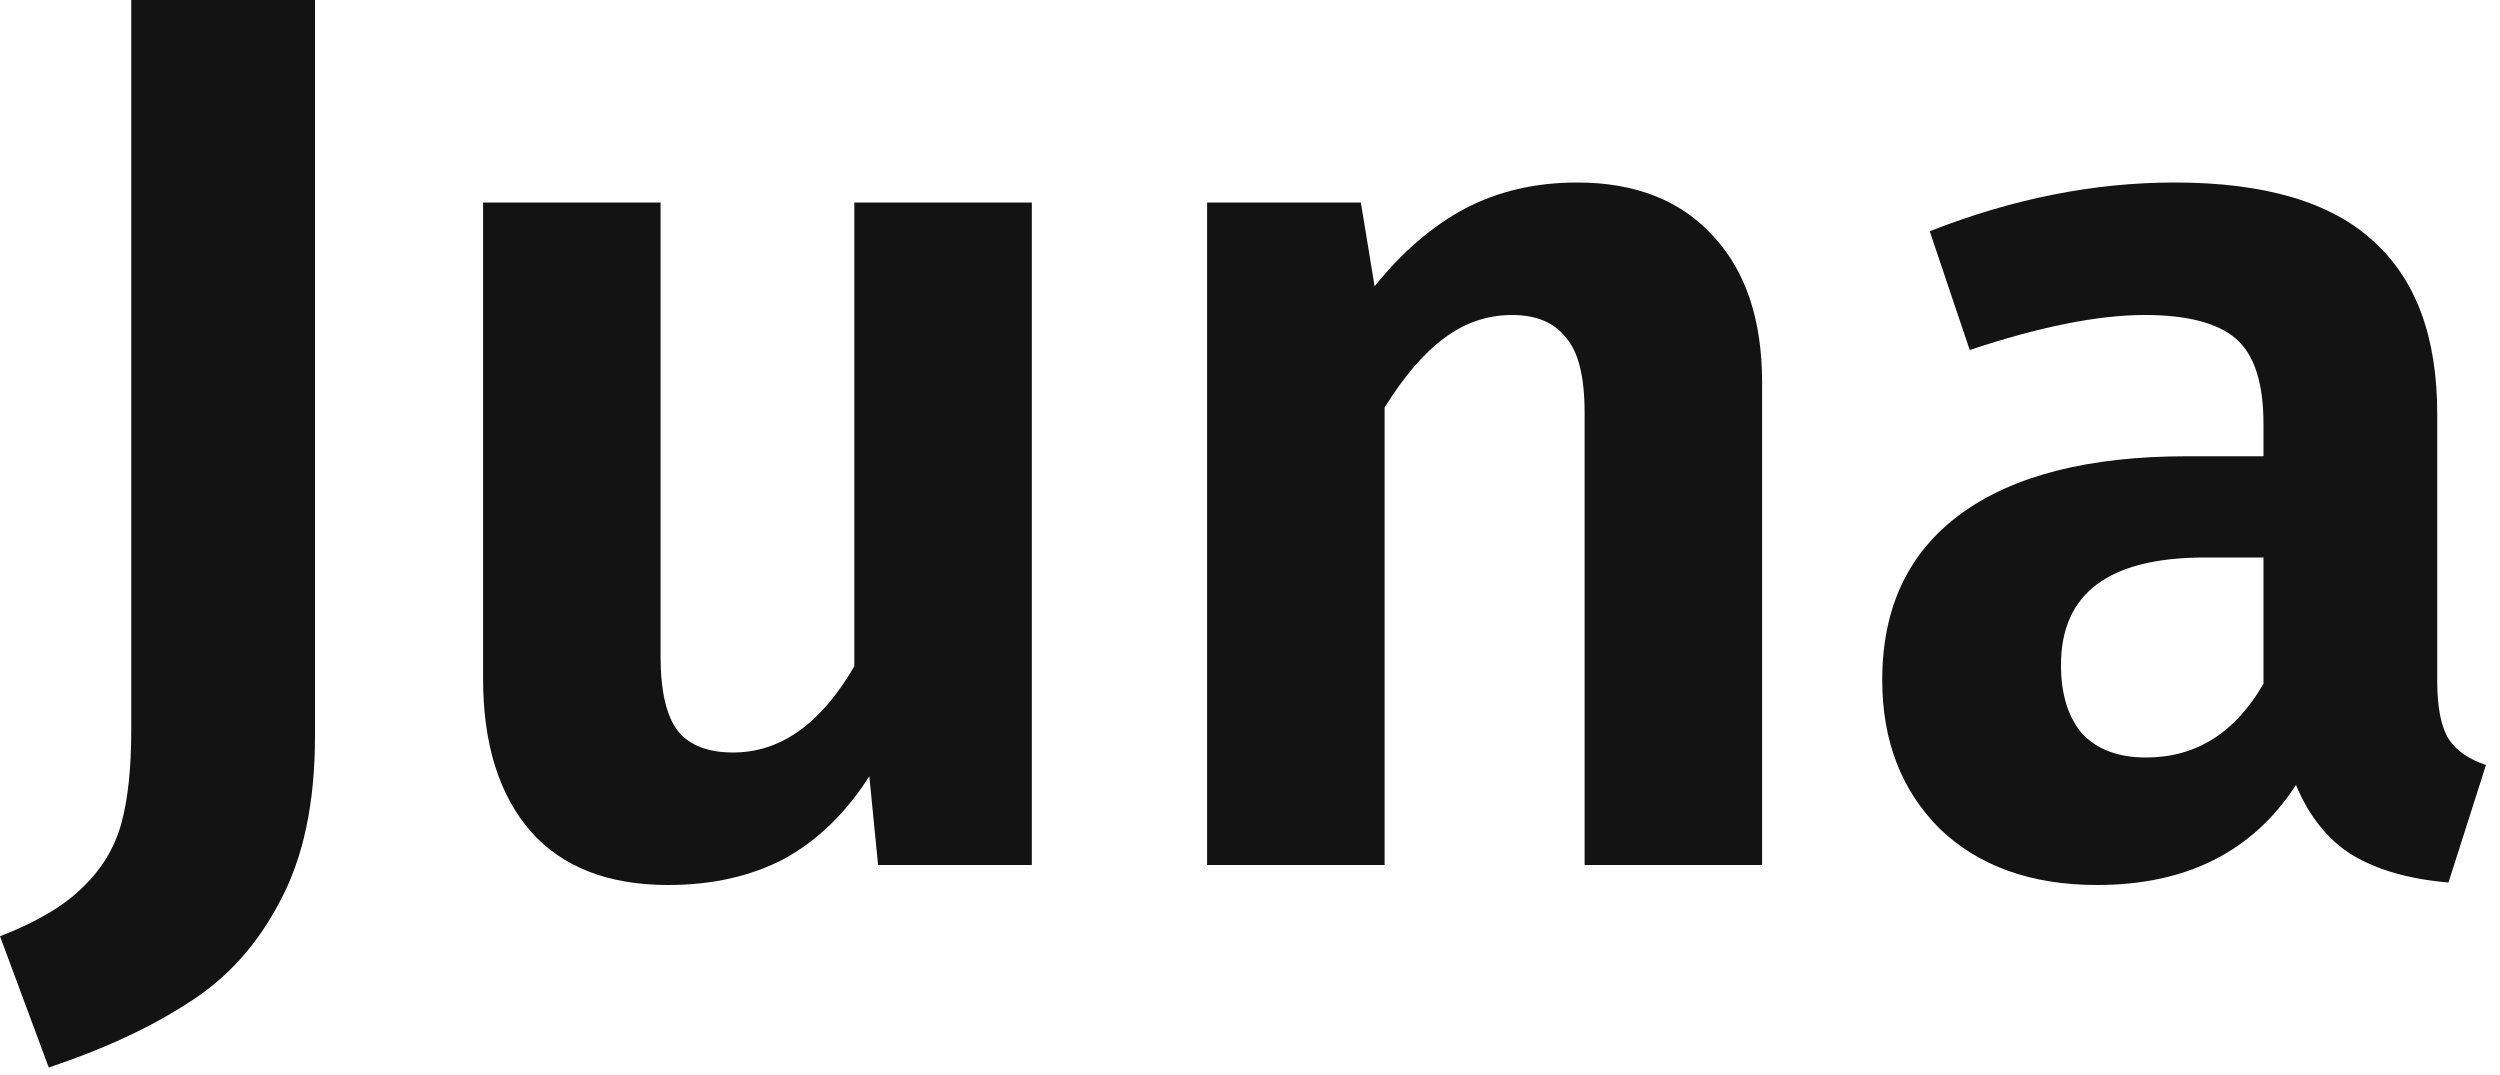
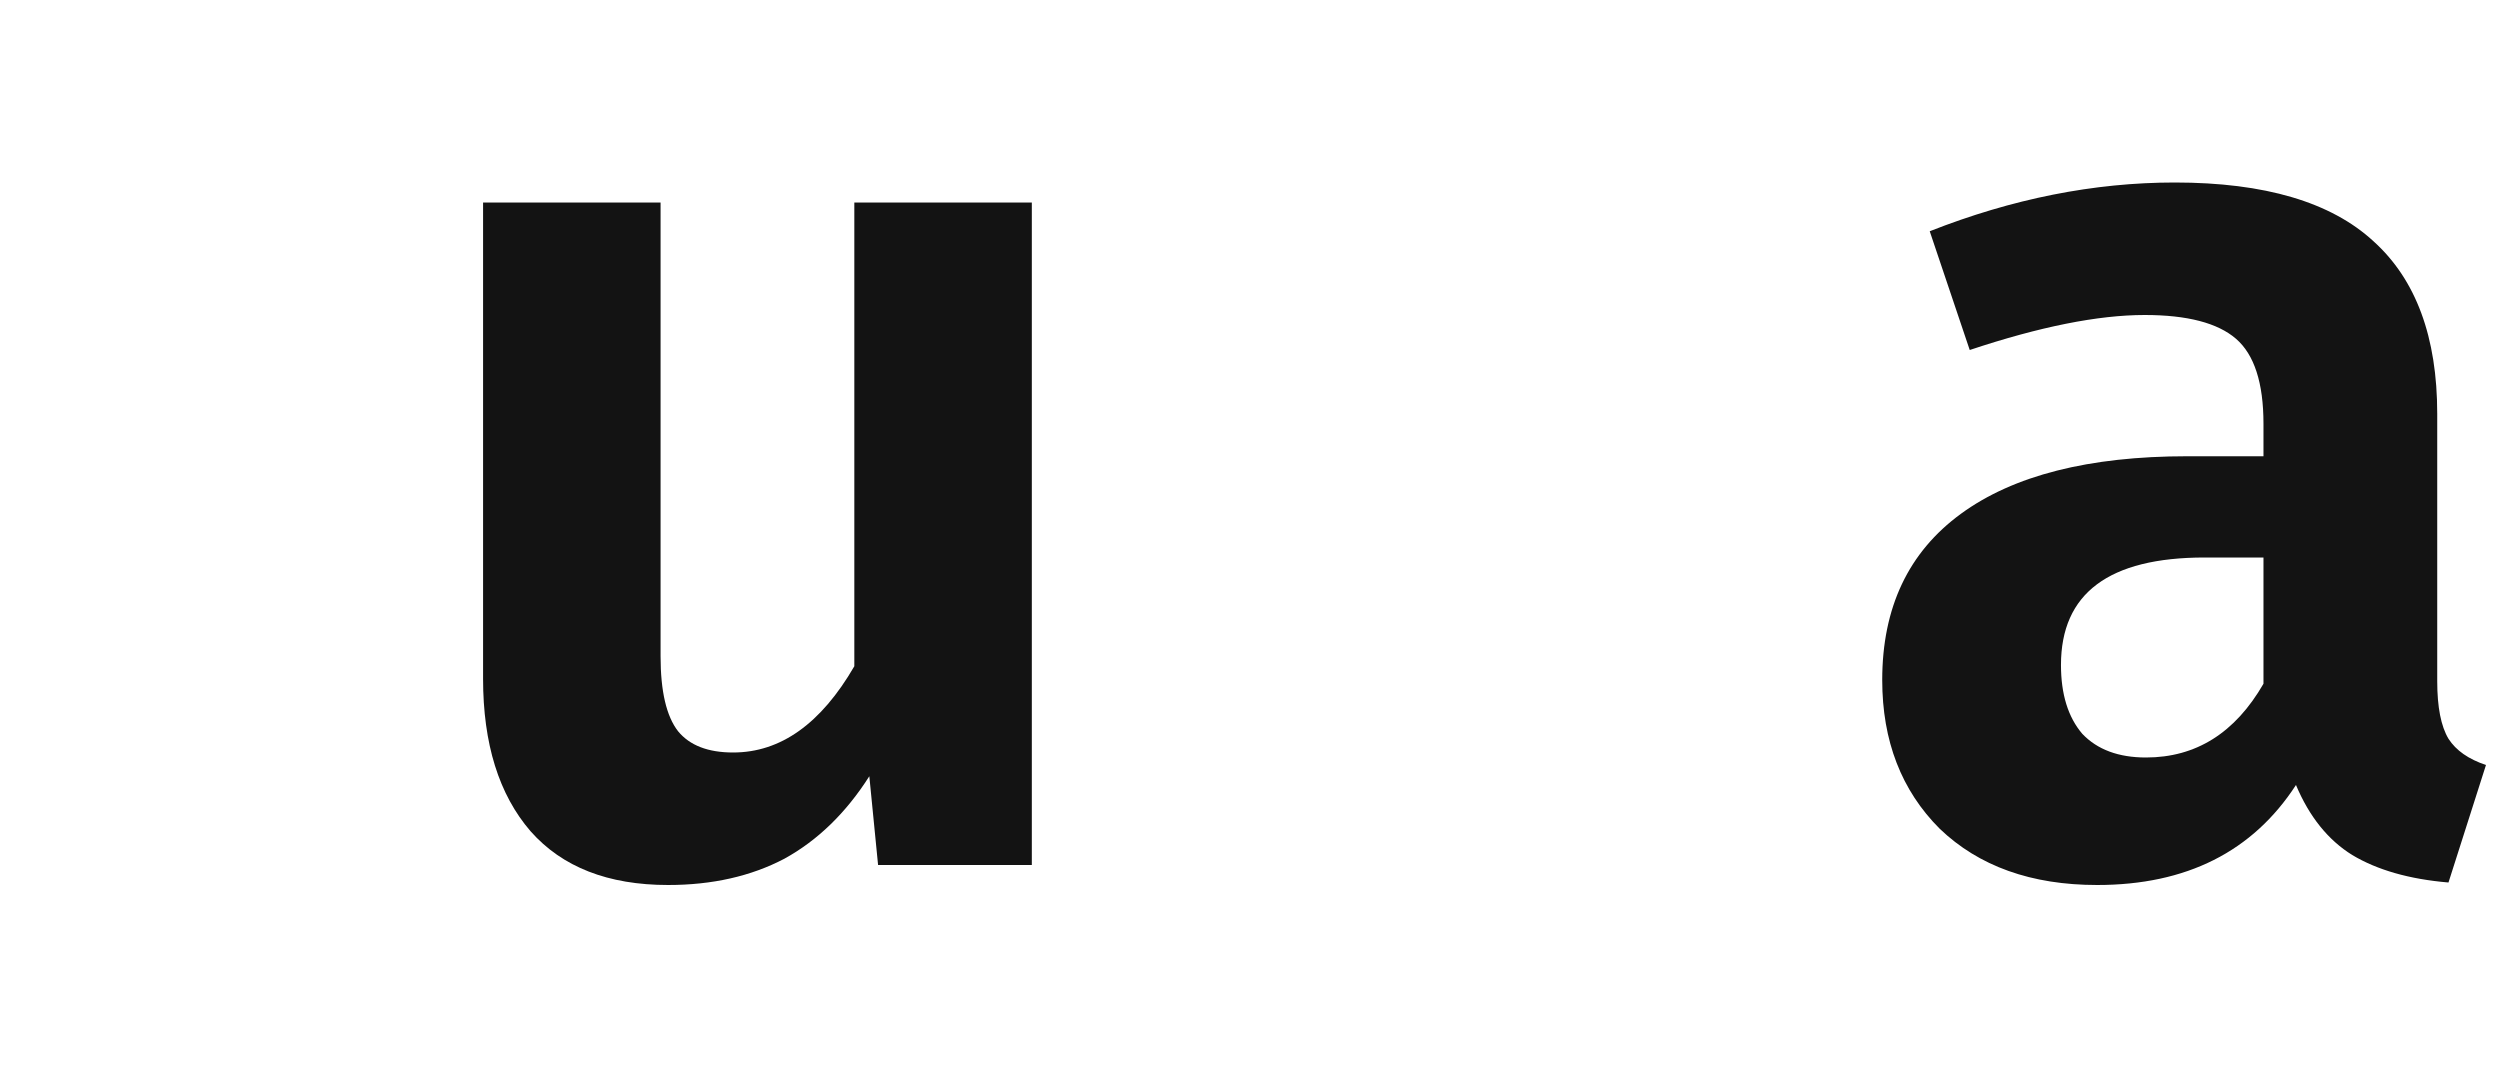
<svg xmlns="http://www.w3.org/2000/svg" width="100" height="43" viewBox="0 0 100 43" fill="none">
-   <path d="M12.6 29.45C12.6 32.117 12.133 34.317 11.2 36.05C10.3 37.783 9.083 39.133 7.55 40.1C6.017 41.1 4.15 41.967 1.95 42.7L0 37.45C1.467 36.883 2.567 36.233 3.3 35.5C4.067 34.767 4.583 33.917 4.85 32.95C5.117 31.983 5.25 30.733 5.25 29.2V0H12.6V29.45Z" fill="#131313" />
  <path d="M41.273 34.6H35.123L34.773 31.05C33.839 32.517 32.706 33.617 31.373 34.35C30.039 35.05 28.489 35.4 26.723 35.4C24.323 35.4 22.489 34.683 21.223 33.25C19.956 31.783 19.323 29.75 19.323 27.15V8.1H26.423V26.25C26.423 27.65 26.656 28.65 27.123 29.25C27.589 29.817 28.323 30.1 29.323 30.1C31.223 30.1 32.839 28.95 34.173 26.65V8.1H41.273V34.6Z" fill="#131313" />
-   <path d="M63.084 7.3C65.417 7.3 67.234 8.017 68.534 9.45C69.834 10.85 70.484 12.8 70.484 15.3V34.6H63.384V16.5C63.384 15.067 63.134 14.067 62.634 13.5C62.167 12.9 61.45 12.6 60.484 12.6C59.484 12.6 58.567 12.917 57.734 13.55C56.934 14.15 56.15 15.067 55.384 16.3V34.6H48.284V8.1H54.434L54.984 11.45C56.084 10.083 57.284 9.05 58.584 8.35C59.917 7.65 61.417 7.3 63.084 7.3Z" fill="#131313" />
  <path d="M97.489 27.25C97.489 28.283 97.639 29.05 97.939 29.55C98.239 30.017 98.739 30.367 99.439 30.6L97.939 35.3C96.372 35.167 95.089 34.8 94.089 34.2C93.122 33.6 92.372 32.667 91.839 31.4C90.105 34.067 87.455 35.4 83.889 35.4C81.255 35.4 79.155 34.65 77.589 33.15C76.055 31.617 75.289 29.633 75.289 27.2C75.289 24.3 76.339 22.083 78.439 20.55C80.539 19.017 83.555 18.25 87.489 18.25H90.539V16.95C90.539 15.317 90.172 14.183 89.439 13.55C88.705 12.917 87.489 12.6 85.789 12.6C83.922 12.6 81.589 13.067 78.789 14L77.189 9.25C80.489 7.95 83.755 7.3 86.989 7.3C90.589 7.3 93.239 8.083 94.939 9.65C96.639 11.183 97.489 13.483 97.489 16.55V27.25ZM85.839 30.3C87.839 30.3 89.405 29.317 90.539 27.35V22.3H88.189C84.355 22.3 82.439 23.733 82.439 26.6C82.439 27.767 82.722 28.683 83.289 29.35C83.889 29.983 84.739 30.3 85.839 30.3Z" fill="#131313" />
</svg>